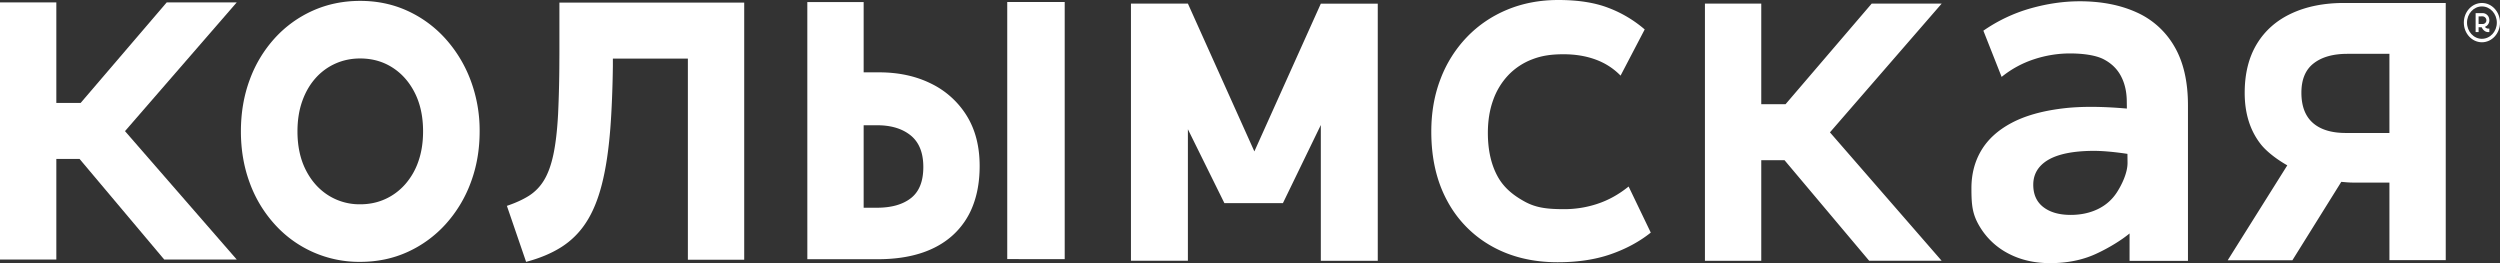
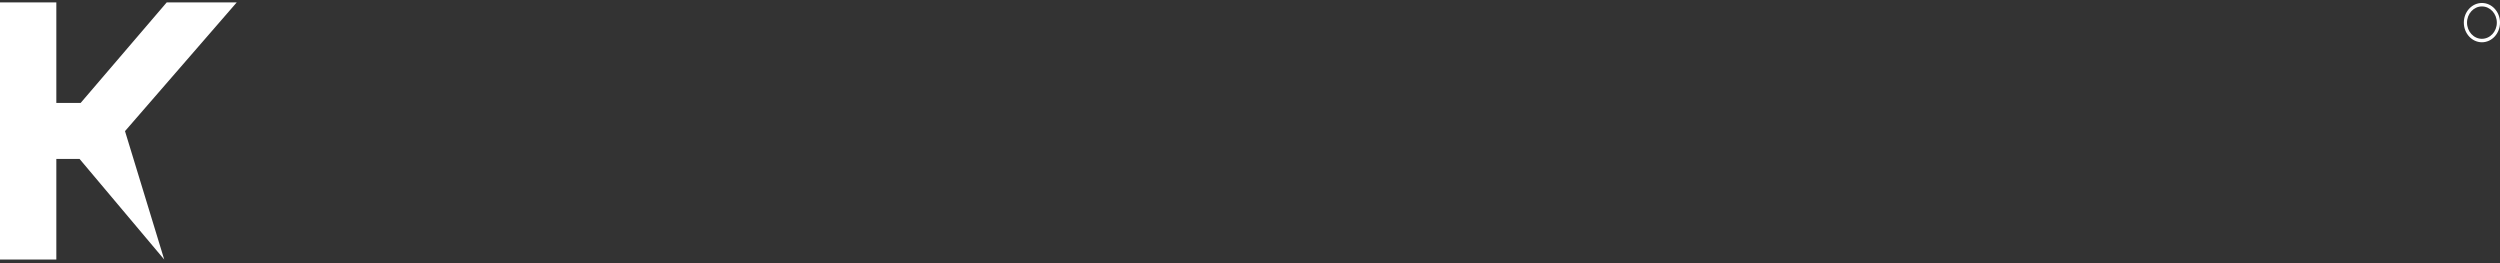
<svg xmlns="http://www.w3.org/2000/svg" width="152" height="16" viewBox="0 0 152 16" fill="none">
  <rect x="0" y="0" width="152" height="16" fill="#333333" stroke="none" />
-   <path d="M25.437 9.812a4.136 4.136 0 01-.806 1.397c-.347.39-.752.689-1.216.898-.464.21-.969.314-1.515.314a3.55 3.55 0 01-1.947-.55c-.575-.366-1.03-.88-1.365-1.544-.335-.664-.502-1.444-.502-2.34 0-.673.095-1.281.286-1.824.19-.542.458-1.008.801-1.397a3.537 3.537 0 011.216-.898c.467-.209.97-.313 1.511-.313.728 0 1.38.182 1.956.549.575.366 1.03.88 1.365 1.544.335.664.502 1.444.502 2.34 0 .673-.095 1.28-.286 1.824zm1.65-7.454A7.035 7.035 0 0024.784.663C23.902.258 22.941.054 21.9.054c-1.042 0-2.005.2-2.89.598a6.956 6.956 0 00-2.308 1.674 7.647 7.647 0 00-1.518 2.52c-.358.965-.537 2.011-.537 3.142 0 1.122.179 2.165.537 3.13a7.641 7.641 0 001.518 2.52 6.9 6.9 0 005.197 2.283c1.042 0 2.003-.201 2.885-.603a7.035 7.035 0 002.303-1.68 7.777 7.777 0 001.528-2.52c.364-.965.547-2.008.547-3.13a8.667 8.667 0 00-.547-3.103 7.928 7.928 0 00-1.528-2.527zM34.012.158v2.99c0 .196-.002.377-.003.565a72.116 72.116 0 01-.078 3.235c-.054.997-.15 1.818-.289 2.463-.139.645-.33 1.164-.573 1.558a2.855 2.855 0 01-.914.937c-.366.23-.812.433-1.336.61l1.168 3.405c.826-.218 1.537-.516 2.135-.893a4.939 4.939 0 001.504-1.489c.405-.615.727-1.39.966-2.325.24-.934.411-2.065.515-3.393.083-1.054.14-2.46.156-3.818v-.44h4.56V15.79h3.425V.158H34.013zM55.392 12.04c-.498.394-1.19.59-2.077.59h-.805V7.616h.828c.848 0 1.527.208 2.037.622.508.416.763 1.054.763 1.917s-.248 1.491-.746 1.885zM56.6 5.078c-.917-.453-1.966-.679-3.146-.679h-.944V.125h-3.425l.001 15.635h4.287c.987 0 1.863-.124 2.626-.371.764-.247 1.412-.614 1.944-1.1a4.67 4.67 0 001.21-1.784c.273-.704.41-1.508.41-2.413 0-1.198-.265-2.22-.793-3.066a5.23 5.23 0 00-2.17-1.948zM61.24 15.753l3.494.002V.12H61.24v15.634zM145.277 8.085h-2.644c-.879 0-1.55-.205-2.013-.615-.463-.41-.695-1.023-.695-1.835 0-.805.249-1.4.747-1.784.498-.386 1.182-.578 2.053-.578h2.552v4.812zm-2.76-7.904c-1.218 0-2.283.212-3.193.635-.91.423-1.612 1.04-2.106 1.853-.493.813-.741 1.806-.741 2.978 0 1.249.326 2.29.979 3.123.278.356.838.844 1.611 1.283l-3.623 5.772h3.933l2.974-4.769c.236.021.47.045.719.045h2.207v4.715h3.424V.181h-6.184zM76.265 9.205L72.225.22h-3.463v15.633h3.462V7.858l2.22 4.494h3.557L80.306 7.6v8.255h3.462V.223h-3.462l-4.04 8.982zM113.796.222l-5.235 6.114h-1.476V.22h-3.425v15.636h3.425V9.74h1.414l5.146 6.114h4.408l-6.792-7.807 6.792-7.826h-4.257zM97.134 12.389a6.377 6.377 0 01-2.012.328c-.988 0-1.69-.064-2.402-.45-.711-.386-1.304-.862-1.686-1.58-.382-.716-.572-1.584-.572-2.604 0-.735.106-1.399.32-1.992a4.264 4.264 0 01.925-1.524 3.963 3.963 0 011.47-.966c.579-.222 1.159-.302 1.887-.302.715 0 1.365.107 1.95.322.584.214 1.09.54 1.517.977l1.467-2.808A7.377 7.377 0 0097.771.47C96.945.155 95.936 0 94.745 0c-1.12 0-2.152.195-3.094.584-.942.39-1.76.943-2.453 1.66a7.51 7.51 0 00-1.607 2.54c-.379.974-.568 2.048-.568 3.22 0 1.617.322 3.018.967 4.205a6.856 6.856 0 002.7 2.758c1.155.65 2.493.977 4.013.977 1.22 0 2.294-.162 3.225-.486.933-.324 1.745-.763 2.439-1.316L99.02 11.34c-.595.48-1.224.83-1.886 1.048zM128.695 11.713c-.29.44-.676.776-1.16 1.007-.484.23-1.03.346-1.635.346-.699 0-1.253-.158-1.663-.473-.411-.317-.615-.77-.615-1.361 0-.431.135-.8.405-1.105.271-.306.668-.54 1.196-.7.525-.159 1.178-.244 1.956-.254.636-.009 1.373.064 2.169.182l.006.549c0 .631-.371 1.368-.659 1.809zM129.911.754c-.988-.45-2.144-.676-3.467-.676-.968 0-1.96.143-2.976.428a9.67 9.67 0 00-2.879 1.36l1.11 2.81a6.178 6.178 0 011.977-1.075 6.987 6.987 0 012.173-.352c.783 0 1.561.103 2.04.348.48.246.836.591 1.069 1.037.234.446.35.965.35 1.556l.006.411c-1.476-.129-2.802-.146-3.924-.006-1.253.154-2.287.45-3.102.886-.816.436-1.423.99-1.824 1.661-.401.672-.601 1.439-.601 2.3 0 1.013.053 1.568.48 2.294a4.357 4.357 0 001.761 1.676c.745.392 1.594.587 2.543.587 1.026 0 1.944-.183 2.753-.548.811-.366 1.604-.865 2.077-1.257v1.668h3.551V6.406c0-1.443-.273-2.632-.819-3.57a5.002 5.002 0 00-2.298-2.082zM150.976 1.458a.265.265 0 01-.038.003l-.239-.003V.997l.225-.003H150.942a.247.247 0 01.217.162.262.262 0 01.013.08c0 .12-.089.208-.196.222zm.376-.222c0-.03-.002-.06-.008-.089a.414.414 0 00-.395-.35h-.431V1.95h.181v-.295l.189.002c.071.165.218.295.388.295l.076-.002v-.21h-.073a.256.256 0 01-.196-.109.417.417 0 00.269-.395z" fill="#fff" />
-   <path d="M150.901 2.36c-.5 0-.906-.442-.906-.985 0-.542.406-.984.906-.984s.906.442.906.984c0 .543-.406.984-.906.984zm0-2.179c-.607 0-1.1.536-1.1 1.194 0 .658.493 1.195 1.1 1.195.606 0 1.099-.537 1.099-1.195s-.493-1.194-1.099-1.194zM10.136.147L4.902 6.26H3.425V.146H0V15.78h3.425V9.665h1.414l5.146 6.114h4.409L7.6 7.973 14.393.147h-4.257z" fill="#fff" />
+   <path d="M150.901 2.36c-.5 0-.906-.442-.906-.985 0-.542.406-.984.906-.984s.906.442.906.984c0 .543-.406.984-.906.984zm0-2.179c-.607 0-1.1.536-1.1 1.194 0 .658.493 1.195 1.1 1.195.606 0 1.099-.537 1.099-1.195s-.493-1.194-1.099-1.194zM10.136.147L4.902 6.26H3.425V.146H0V15.78h3.425V9.665h1.414l5.146 6.114L7.6 7.973 14.393.147h-4.257z" fill="#fff" />
</svg>